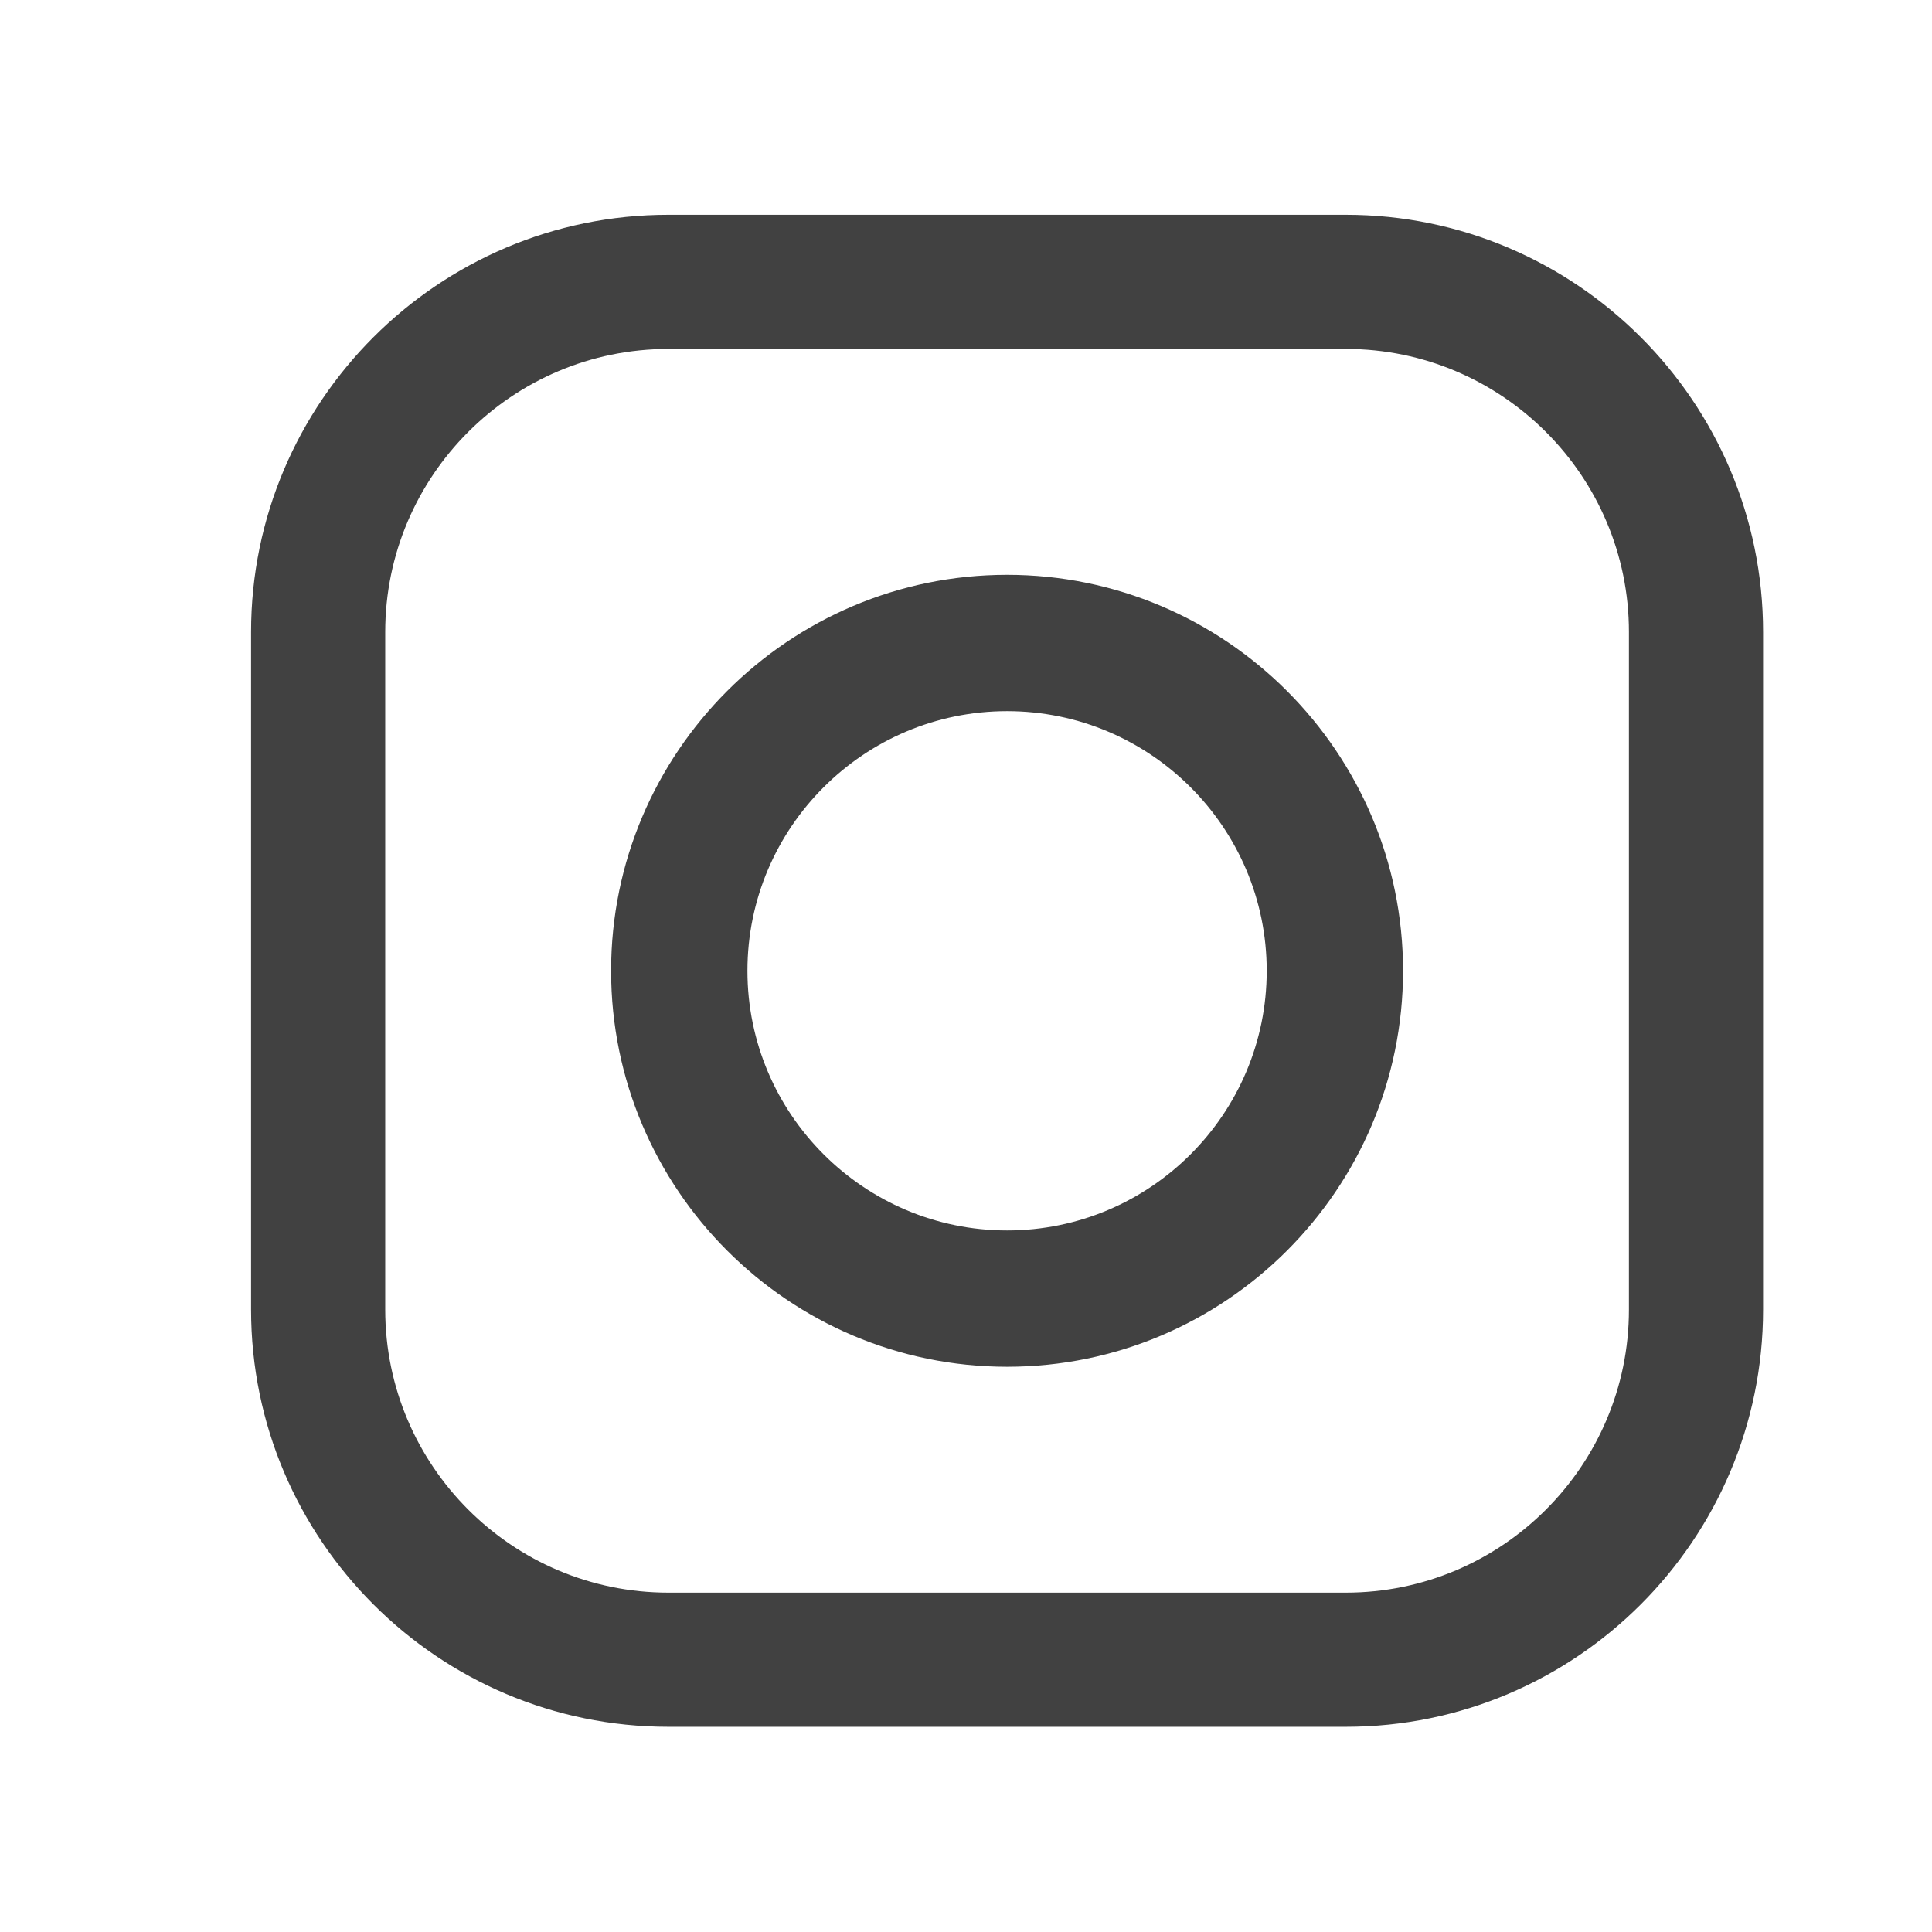
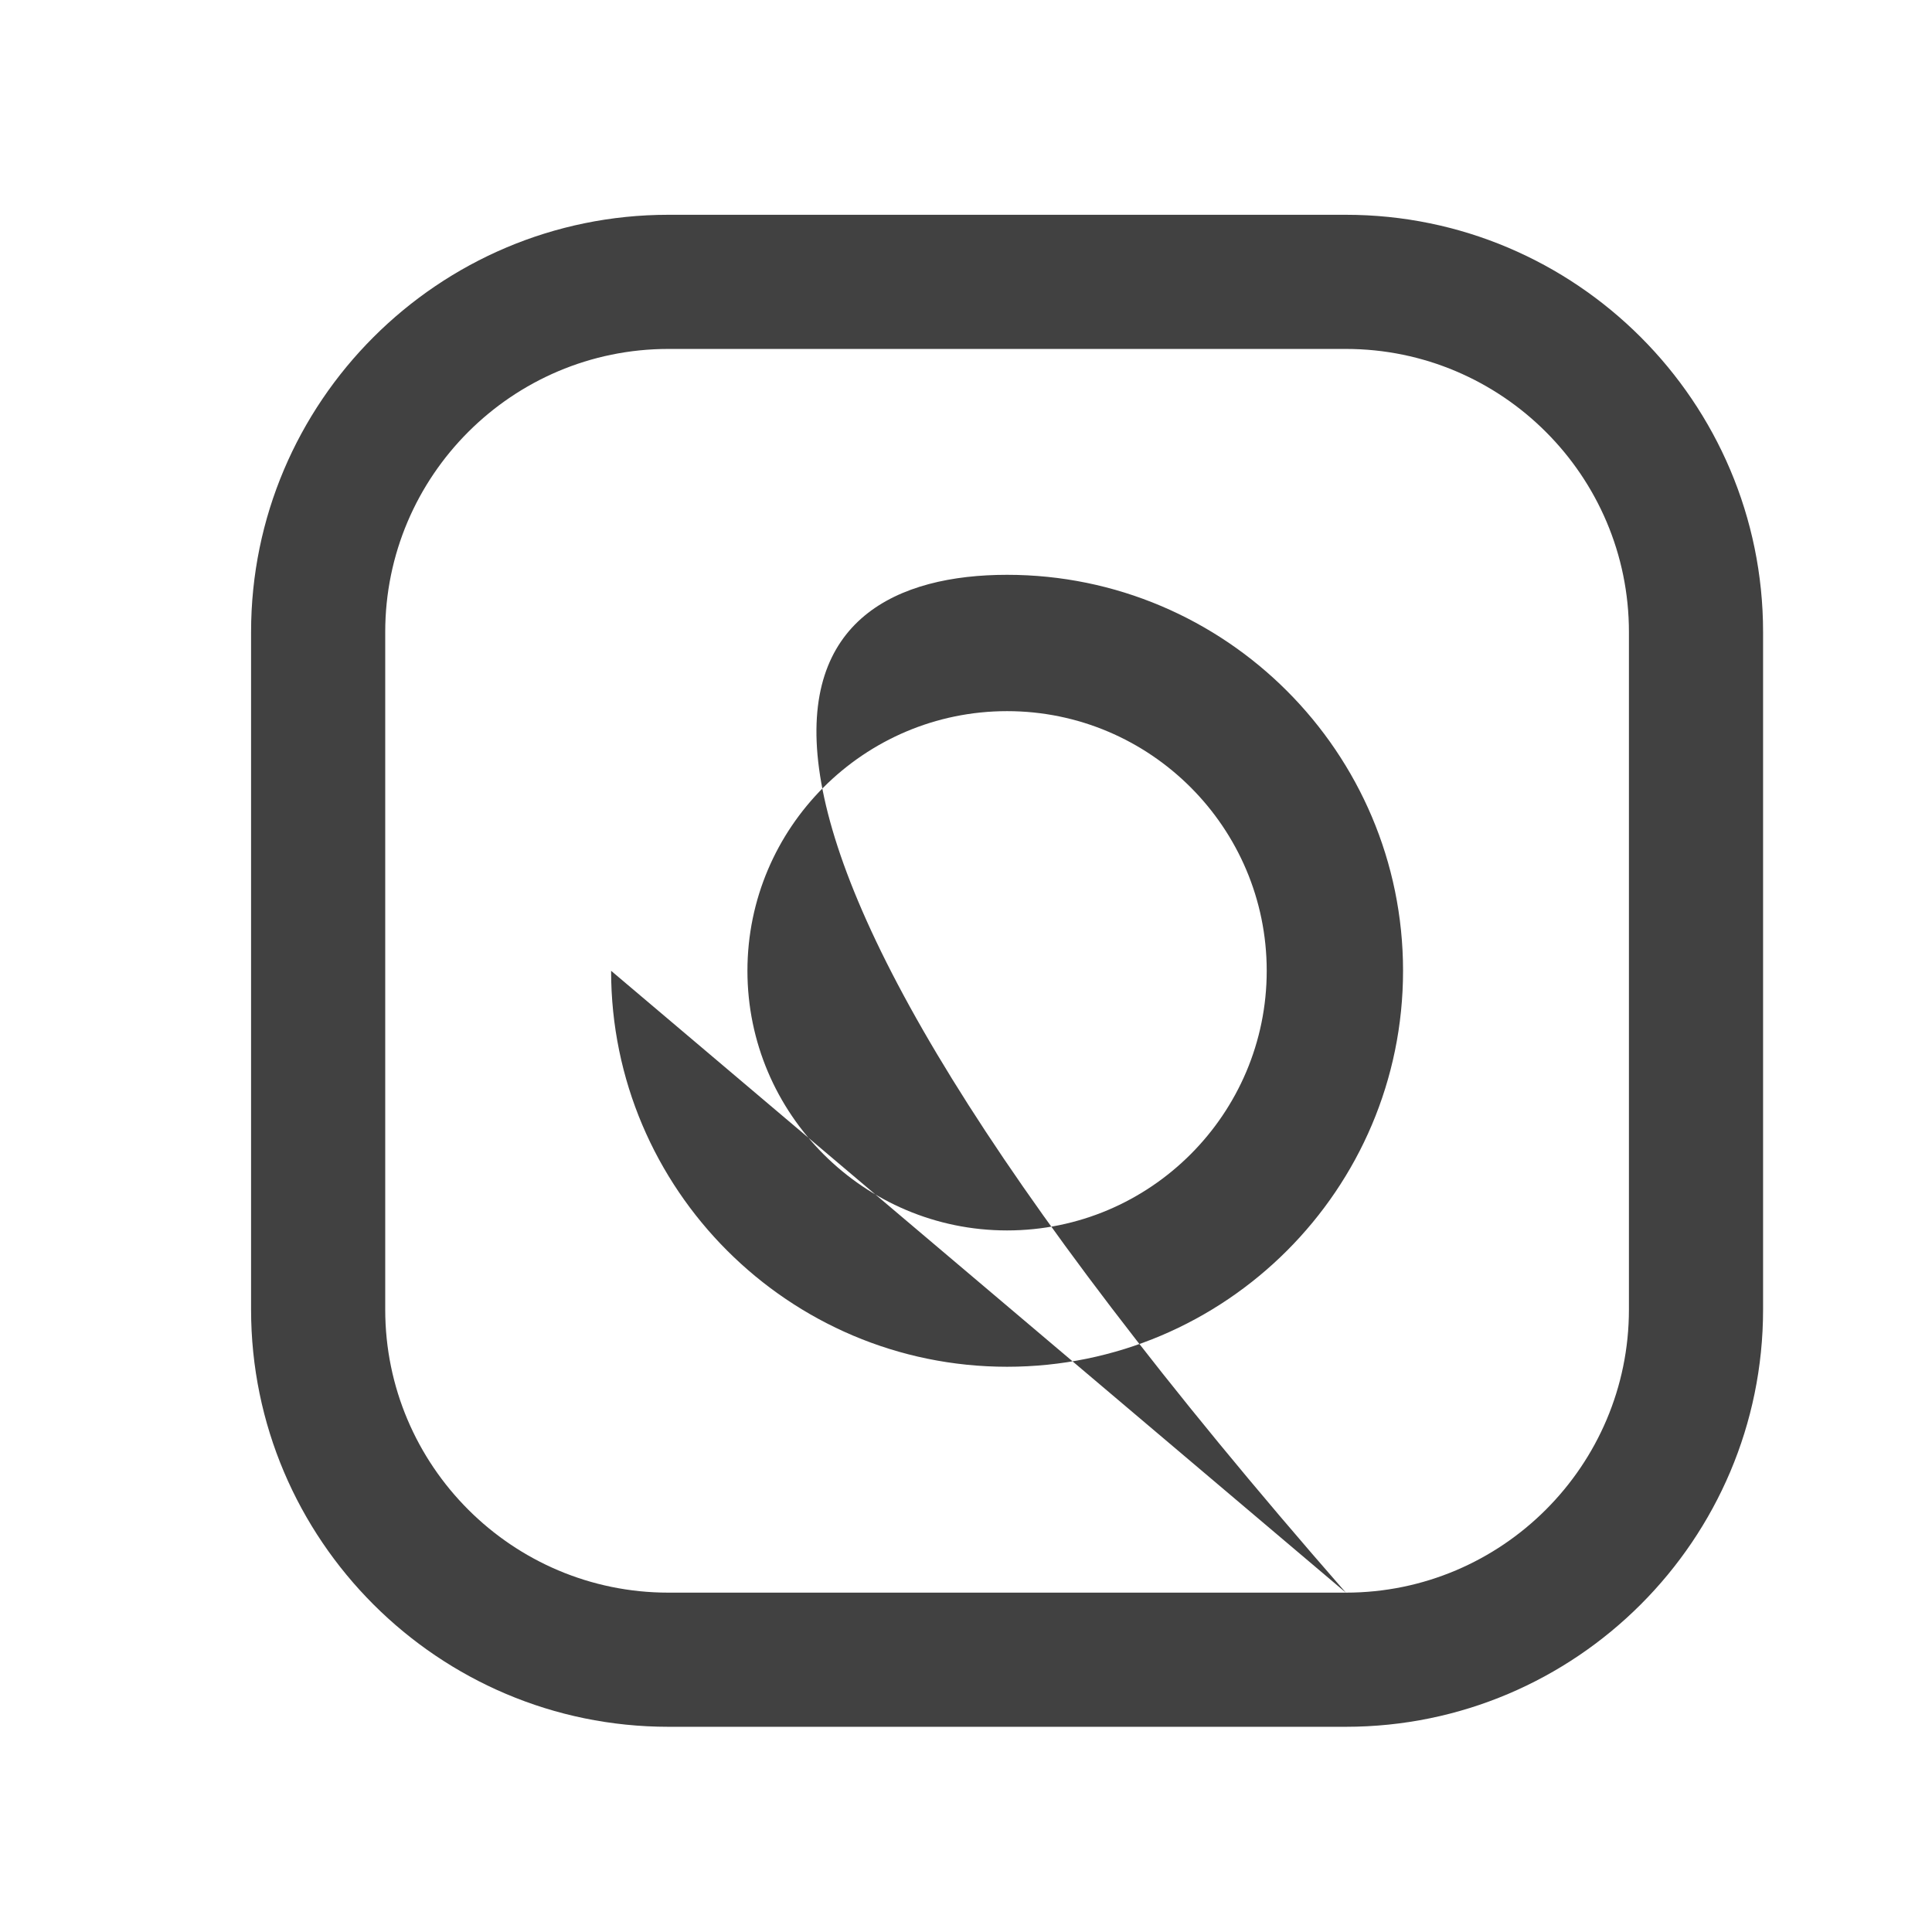
<svg xmlns="http://www.w3.org/2000/svg" width="23" height="23" viewBox="0 0 23 23" fill="none">
-   <path fill-rule="evenodd" clip-rule="evenodd" d="M7.957 2.557H16.022C18.761 2.557 20.989 4.786 20.989 7.524V15.59C20.989 18.329 18.761 20.557 16.022 20.557H7.957C5.218 20.557 2.989 18.329 2.989 15.59V7.524C2.989 4.786 5.218 2.557 7.957 2.557ZM16.022 18.96C17.88 18.96 19.392 17.448 19.392 15.59H19.392V7.524C19.392 5.666 17.88 4.154 16.022 4.154H7.957C6.098 4.154 4.586 5.666 4.586 7.524V15.59C4.586 17.448 6.098 18.96 7.957 18.96H16.022ZM7.275 11.557C7.275 8.958 9.39 6.843 11.989 6.843C14.589 6.843 16.703 8.958 16.703 11.557C16.703 14.157 14.589 16.271 11.989 16.271C9.39 16.271 7.275 14.157 7.275 11.557ZM8.898 11.557C8.898 13.261 10.285 14.648 11.989 14.648C13.694 14.648 15.08 13.261 15.08 11.557C15.08 9.853 13.694 8.466 11.989 8.466C10.285 8.466 8.898 9.853 8.898 11.557Z" fill="#414141" />
+   <path fill-rule="evenodd" clip-rule="evenodd" d="M7.957 2.557H16.022C18.761 2.557 20.989 4.786 20.989 7.524V15.59C20.989 18.329 18.761 20.557 16.022 20.557H7.957C5.218 20.557 2.989 18.329 2.989 15.59V7.524C2.989 4.786 5.218 2.557 7.957 2.557ZM16.022 18.96C17.88 18.96 19.392 17.448 19.392 15.59H19.392V7.524C19.392 5.666 17.88 4.154 16.022 4.154H7.957C6.098 4.154 4.586 5.666 4.586 7.524V15.59C4.586 17.448 6.098 18.96 7.957 18.96H16.022ZC7.275 8.958 9.39 6.843 11.989 6.843C14.589 6.843 16.703 8.958 16.703 11.557C16.703 14.157 14.589 16.271 11.989 16.271C9.39 16.271 7.275 14.157 7.275 11.557ZM8.898 11.557C8.898 13.261 10.285 14.648 11.989 14.648C13.694 14.648 15.08 13.261 15.08 11.557C15.08 9.853 13.694 8.466 11.989 8.466C10.285 8.466 8.898 9.853 8.898 11.557Z" fill="#414141" />
</svg>